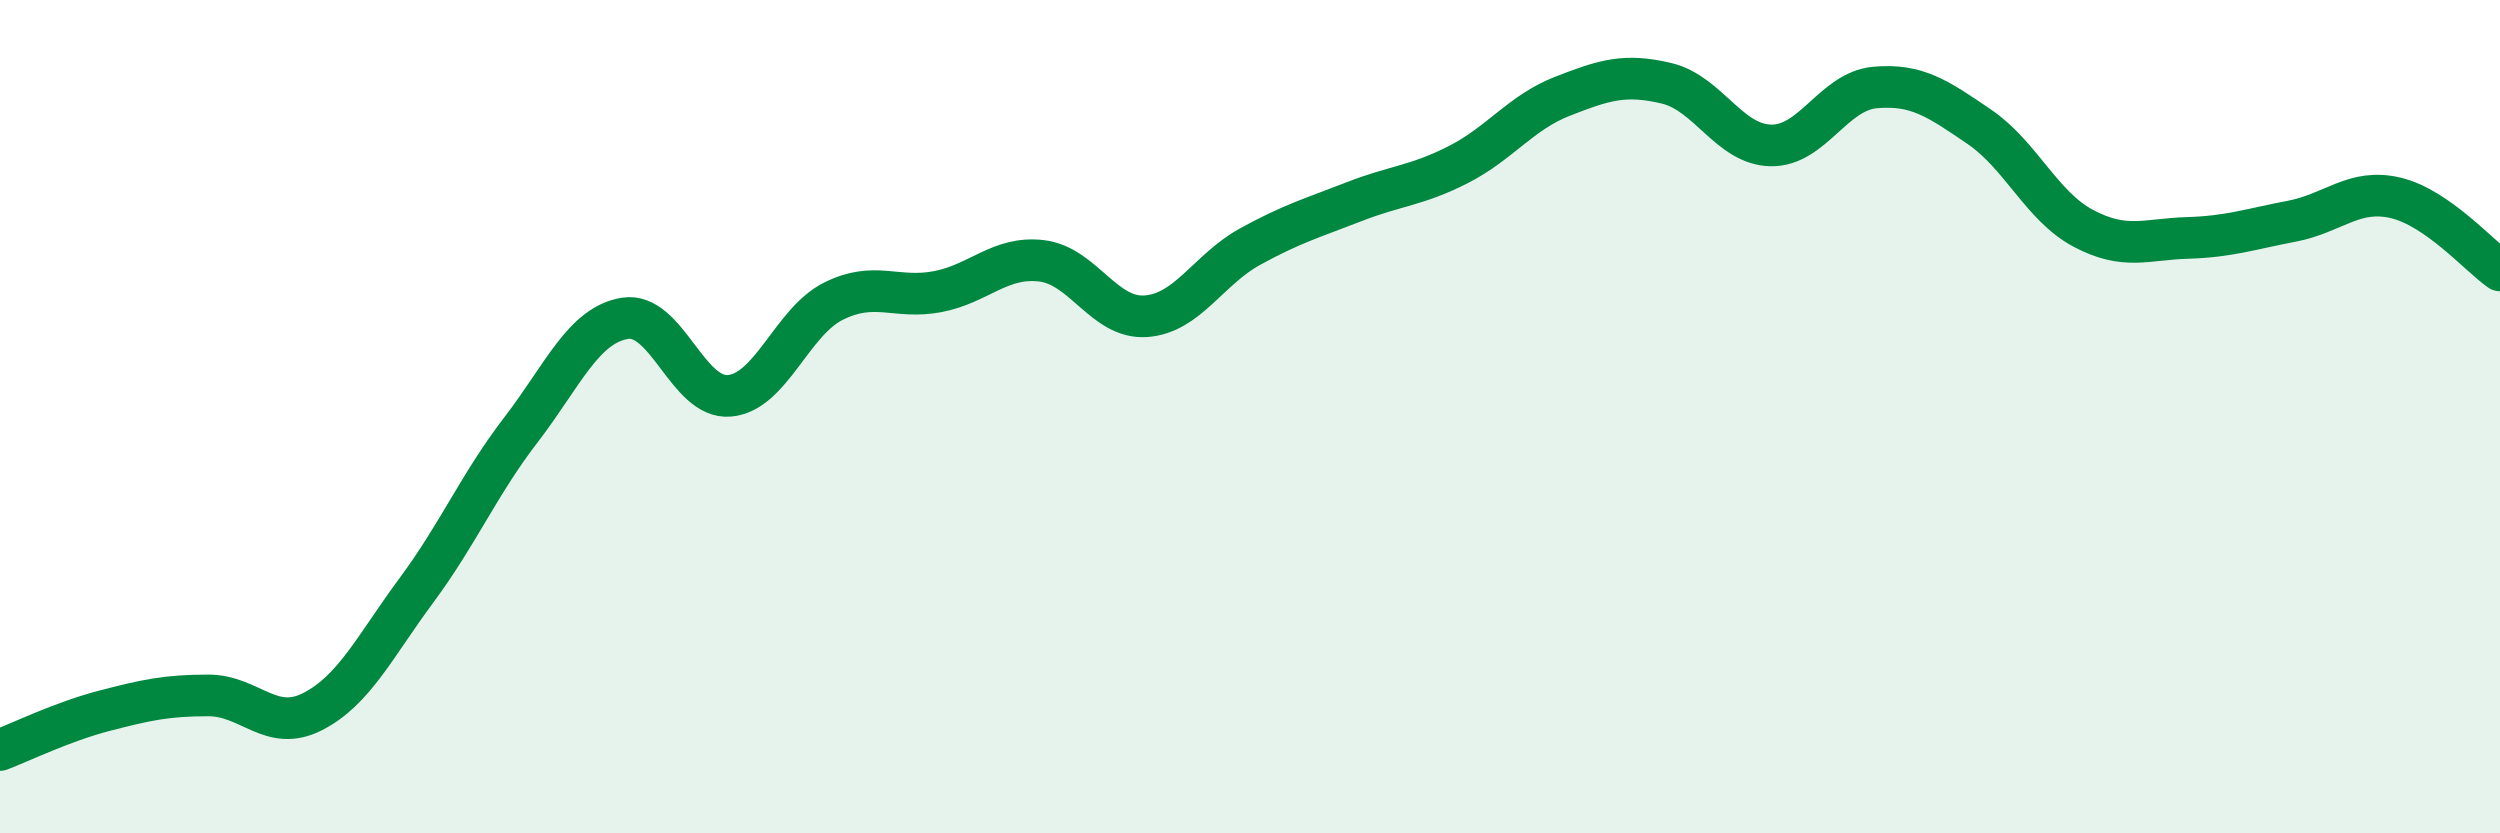
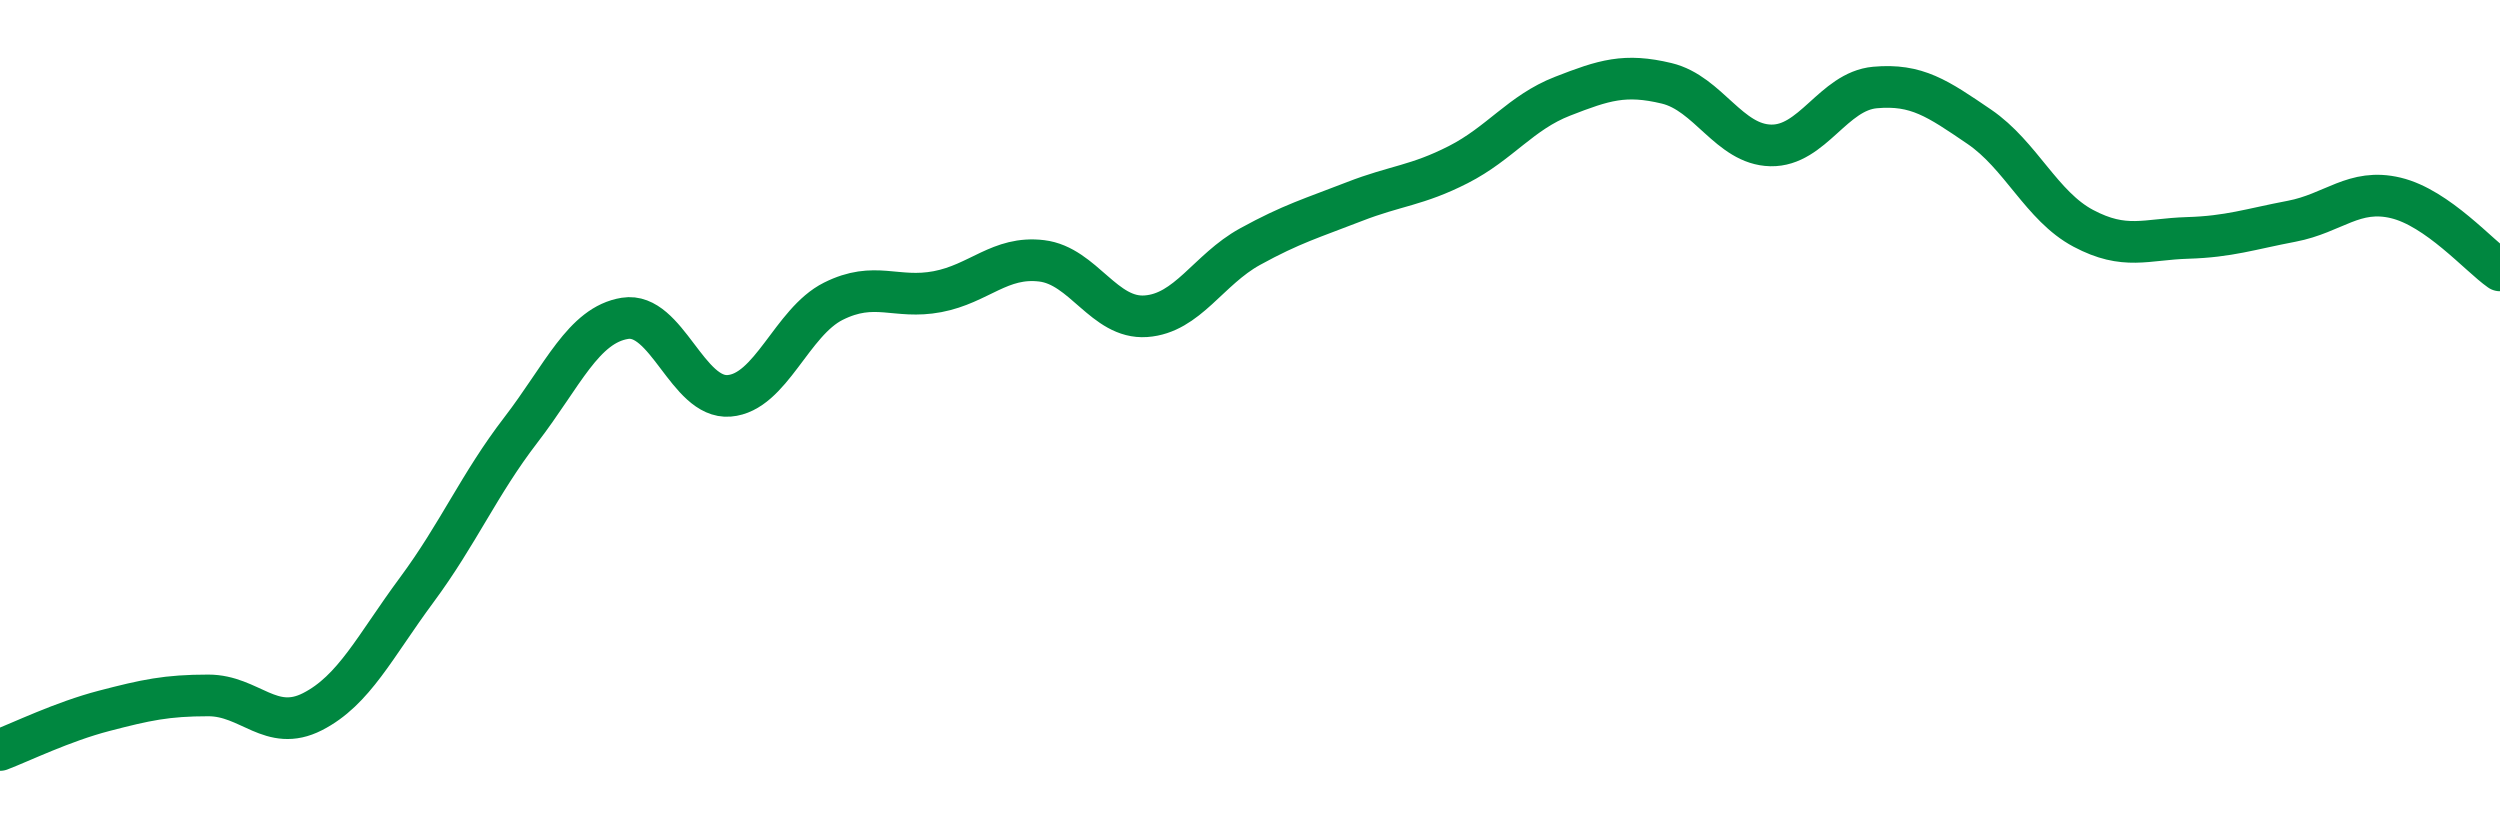
<svg xmlns="http://www.w3.org/2000/svg" width="60" height="20" viewBox="0 0 60 20">
-   <path d="M 0,18 C 0.5,17.81 1.5,17.32 2.5,17.06 C 3.5,16.8 4,16.69 5,16.69 C 6,16.69 6.5,17.59 7.5,17.08 C 8.5,16.57 9,15.51 10,14.16 C 11,12.81 11.5,11.62 12.5,10.32 C 13.5,9.02 14,7.8 15,7.64 C 16,7.48 16.5,9.58 17.5,9.5 C 18.5,9.42 19,7.73 20,7.23 C 21,6.73 21.5,7.19 22.5,7 C 23.5,6.81 24,6.14 25,6.26 C 26,6.38 26.5,7.66 27.5,7.59 C 28.5,7.52 29,6.47 30,5.92 C 31,5.37 31.5,5.23 32.5,4.84 C 33.5,4.45 34,4.46 35,3.95 C 36,3.44 36.5,2.7 37.5,2.31 C 38.5,1.92 39,1.76 40,2 C 41,2.24 41.5,3.47 42.5,3.49 C 43.5,3.51 44,2.19 45,2.1 C 46,2.01 46.5,2.36 47.5,3.04 C 48.5,3.72 49,4.95 50,5.48 C 51,6.01 51.5,5.74 52.5,5.71 C 53.5,5.68 54,5.5 55,5.31 C 56,5.12 56.5,4.51 57.5,4.75 C 58.5,4.99 59.5,6.14 60,6.49L60 20L0 20Z" fill="#008740" opacity="0.1" stroke-linecap="round" stroke-linejoin="round" />
  <path d="M 0,18 C 0.5,17.81 1.5,17.32 2.5,17.06 C 3.5,16.8 4,16.69 5,16.69 C 6,16.69 6.5,17.59 7.5,17.08 C 8.5,16.57 9,15.51 10,14.16 C 11,12.81 11.5,11.62 12.5,10.32 C 13.5,9.02 14,7.8 15,7.64 C 16,7.48 16.5,9.58 17.5,9.5 C 18.5,9.42 19,7.73 20,7.23 C 21,6.73 21.5,7.19 22.5,7 C 23.5,6.81 24,6.14 25,6.26 C 26,6.38 26.5,7.66 27.5,7.59 C 28.5,7.52 29,6.47 30,5.92 C 31,5.37 31.5,5.23 32.5,4.84 C 33.5,4.45 34,4.46 35,3.95 C 36,3.44 36.5,2.7 37.5,2.31 C 38.5,1.92 39,1.76 40,2 C 41,2.24 41.5,3.47 42.5,3.49 C 43.5,3.51 44,2.19 45,2.1 C 46,2.01 46.5,2.36 47.5,3.04 C 48.5,3.72 49,4.95 50,5.48 C 51,6.01 51.5,5.74 52.5,5.71 C 53.5,5.68 54,5.5 55,5.31 C 56,5.12 56.5,4.51 57.5,4.75 C 58.5,4.99 59.5,6.14 60,6.49" stroke="#008740" stroke-width="1" fill="none" stroke-linecap="round" stroke-linejoin="round" />
</svg>